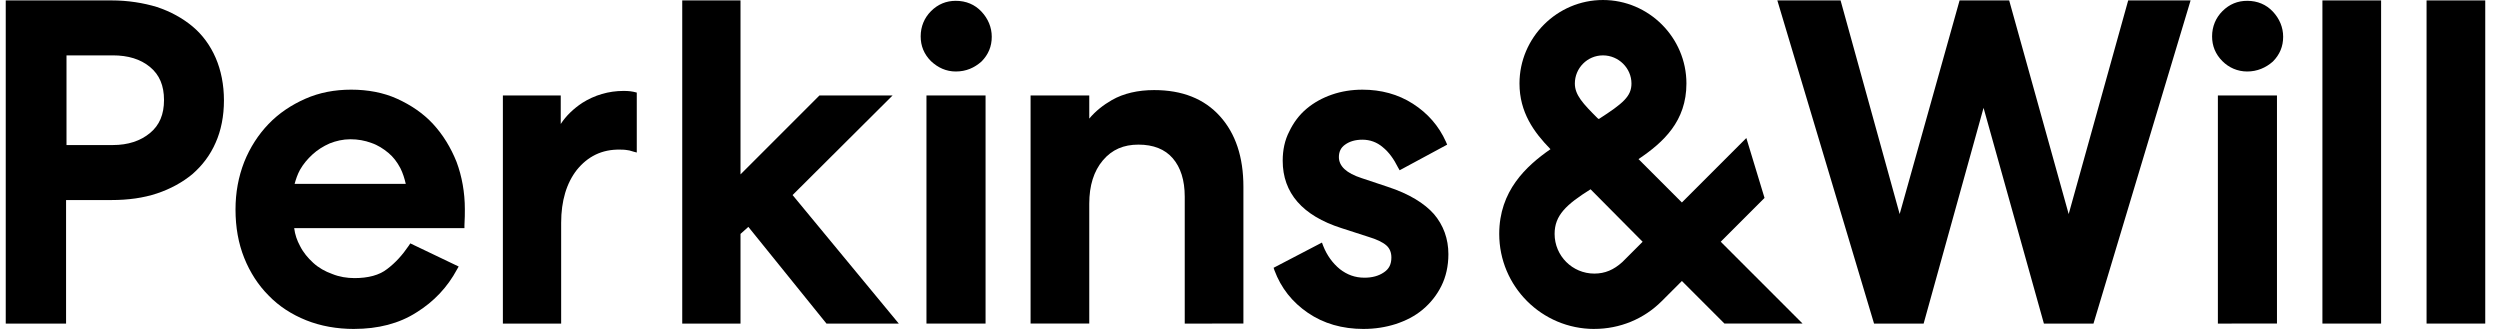
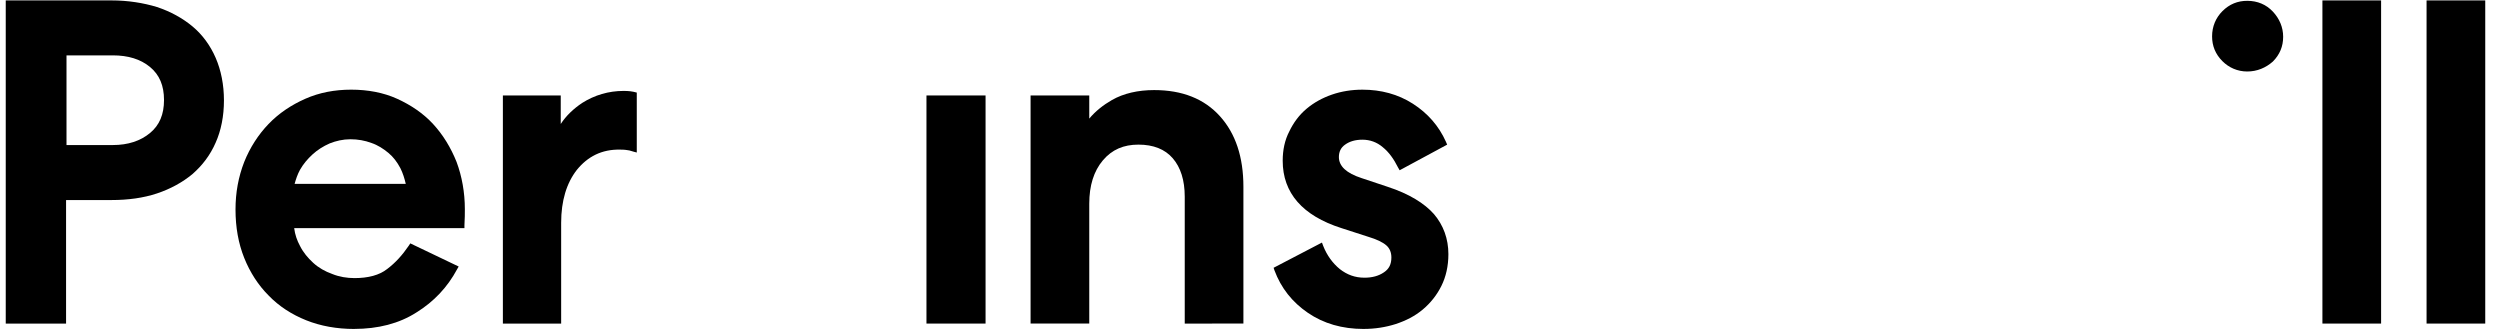
<svg xmlns="http://www.w3.org/2000/svg" fill="none" height="20" viewBox="0 0 152 20" width="152">
  <g fill="#000">
-     <path d="m97.46 3.367c-.955 0-1.709.779-1.709 1.709 0 .704.502 1.231 1.382 2.111l.075.05c1.482-.955 1.985-1.382 1.985-2.161 0-.93-.779-1.709-1.734-1.709zm-.754 8.141c-1.482.93-2.186 1.583-2.186 2.714 0 1.332 1.08 2.412 2.412 2.412.653 0 1.181-.226 1.709-.704l1.231-1.231zm.226 8.492c-3.191 0-5.779-2.588-5.779-5.779 0-2.613 1.633-4.121 3.116-5.151-1.005-1.03-1.884-2.236-1.884-3.995 0-2.789 2.286-5.075 5.075-5.075 2.789 0 5.075 2.286 5.075 5.075 0 2.286-1.382 3.568-2.914 4.598l2.638 2.638 3.919-3.92 1.106 3.643-2.663 2.663 4.975 4.975h-4.749l-2.588-2.588-1.231 1.231c-1.081 1.08-2.538 1.683-4.096 1.683z" />
    <path d="m6.857 8.819c.93 0 1.683-.251 2.261-.729.578-.477.854-1.131.854-2.01 0-.879-.276-1.533-.854-2.01-.578-.477-1.332-.704-2.261-.704h-2.814v5.452zm-6.508 10.854v-19.648h6.432c1.005 0 1.935.151 2.764.402.829.276 1.558.678 2.161 1.181s1.08 1.156 1.407 1.91c.327.754.503 1.633.503 2.588s-.176 1.834-.503 2.563c-.327.754-.804 1.382-1.407 1.91-.603.502-1.332.904-2.161 1.181-.829.276-1.759.402-2.764.402h-2.764v7.513z" />
    <path d="m24.671 11.181c-.075-.327-.176-.653-.327-.955-.201-.377-.427-.678-.729-.93-.301-.251-.653-.477-1.03-.603-.402-.151-.829-.226-1.281-.226-.452 0-.879.101-1.256.251-.402.176-.754.402-1.055.678s-.553.578-.754.93c-.151.276-.251.578-.327.854zm-3.141 8.819c-1.055 0-2.035-.176-2.915-.528-.879-.352-1.658-.854-2.286-1.508-.628-.628-1.131-1.407-1.482-2.286-.352-.879-.528-1.859-.528-2.94 0-1.03.176-1.985.528-2.889.352-.879.854-1.658 1.482-2.312.628-.653 1.382-1.156 2.236-1.533.854-.377 1.784-.553 2.789-.553s1.96.176 2.789.553c.829.377 1.583.879 2.186 1.533.603.653 1.08 1.432 1.432 2.312.327.879.502 1.859.502 2.864 0 .251 0 .578-.025.98v.176h-10.352c.05.402.176.754.352 1.08.201.402.477.729.804 1.03.327.301.729.528 1.156.678.427.176.905.251 1.357.251.829 0 1.508-.176 1.985-.553.502-.377.93-.854 1.306-1.407l.101-.151 2.94 1.407-.101.176c-.578 1.08-1.407 1.96-2.462 2.613-1.055.678-2.337 1.005-3.794 1.005z" />
    <path d="m30.575 19.673v-13.869h3.518v1.734c.327-.503.779-.93 1.306-1.281.754-.477 1.608-.729 2.513-.729.327 0 .528.025.804.101v.101 3.543s-.301-.075-.452-.126c-.151-.025-.276-.05-.553-.05-1.131-.025-1.985.427-2.638 1.231-.628.804-.955 1.884-.955 3.216v6.131z" />
-     <path d="m50.249 19.673-4.749-5.879-.477.427v5.452h-3.543v-19.648h3.543v10.578l4.799-4.799h4.447l-6.08 6.055 6.457 7.814z" />
-     <path d="m58.113 4.347c-.578 0-1.08-.226-1.508-.628-.427-.427-.628-.93-.628-1.508 0-.603.226-1.131.628-1.533.427-.427.93-.628 1.508-.628.628 0 1.156.226 1.558.653.402.427.628.955.628 1.533s-.201 1.08-.628 1.508c-.427.377-.93.603-1.558.603z" />
    <path d="m56.329 19.673v-7.437-6.432h3.593v6.432 7.437z" />
    <path d="m72.032 19.673v-7.714c0-1.005-.251-1.784-.729-2.337-.477-.553-1.181-.829-2.086-.829-.904 0-1.608.302-2.161.955-.553.653-.829 1.533-.829 2.638v7.287h-3.568v-13.869h3.568v1.407c.377-.452.854-.829 1.382-1.131.704-.402 1.583-.603 2.563-.603 1.708 0 3.04.528 3.995 1.583.955 1.055 1.432 2.487 1.432 4.296v8.317z" />
    <path d="m82.912 20c-1.307 0-2.437-.327-3.392-.98s-1.633-1.508-2.035-2.588l-.05-.151 2.94-1.533.075.201c.226.578.578 1.055 1.005 1.407.452.352.93.528 1.508.528.452 0 .854-.101 1.181-.327.301-.201.452-.477.452-.904 0-.302-.101-.553-.301-.729-.226-.201-.603-.377-1.106-.528l-1.633-.528c-2.362-.754-3.568-2.136-3.568-4.095 0-.653.126-1.256.402-1.784.251-.528.603-1.005 1.055-1.382.452-.377.955-.653 1.533-.854.578-.201 1.206-.301 1.859-.301 1.131 0 2.161.276 3.065.854s1.583 1.357 2.01 2.312l.075.176-2.889 1.558-.101-.176c-.251-.503-.553-.93-.93-1.231-.352-.302-.779-.452-1.231-.452-.427 0-.779.101-1.055.301-.251.176-.377.427-.377.754 0 .553.452.98 1.382 1.281l1.583.528c1.307.427 2.236 1.005 2.814 1.658.578.678.879 1.508.879 2.437 0 .729-.151 1.382-.427 1.935-.276.553-.653 1.03-1.131 1.432s-1.03.678-1.633.879c-.628.201-1.281.301-1.96.301z" />
    <path d="m136.63 4.347c-.578 0-1.105-.226-1.507-.628-.427-.427-.628-.93-.628-1.508 0-.603.226-1.131.628-1.533.427-.427.929-.628 1.507-.628.628 0 1.156.226 1.558.653.402.427.628.955.628 1.533s-.201 1.08-.628 1.508c-.427.377-.955.603-1.558.603z" />
-     <path d="m134.847 19.673v-6.935-6.935h3.593v7.035 6.834z" />
    <path d="m141.203 19.673v-9.221-10.427h3.568v10.427 9.221z" />
    <path d="m147.535 19.673v-9.02-10.628h3.568v10.628 9.02z" />
-     <path d="m113.942 19.673-5.88-19.648h3.845l3.593 12.99 3.643-12.99h3.015l3.618 12.99 3.618-12.99h3.794l-5.904 19.648h-3.015l-3.669-13.116-3.643 13.116z" />
  </g>
</svg>